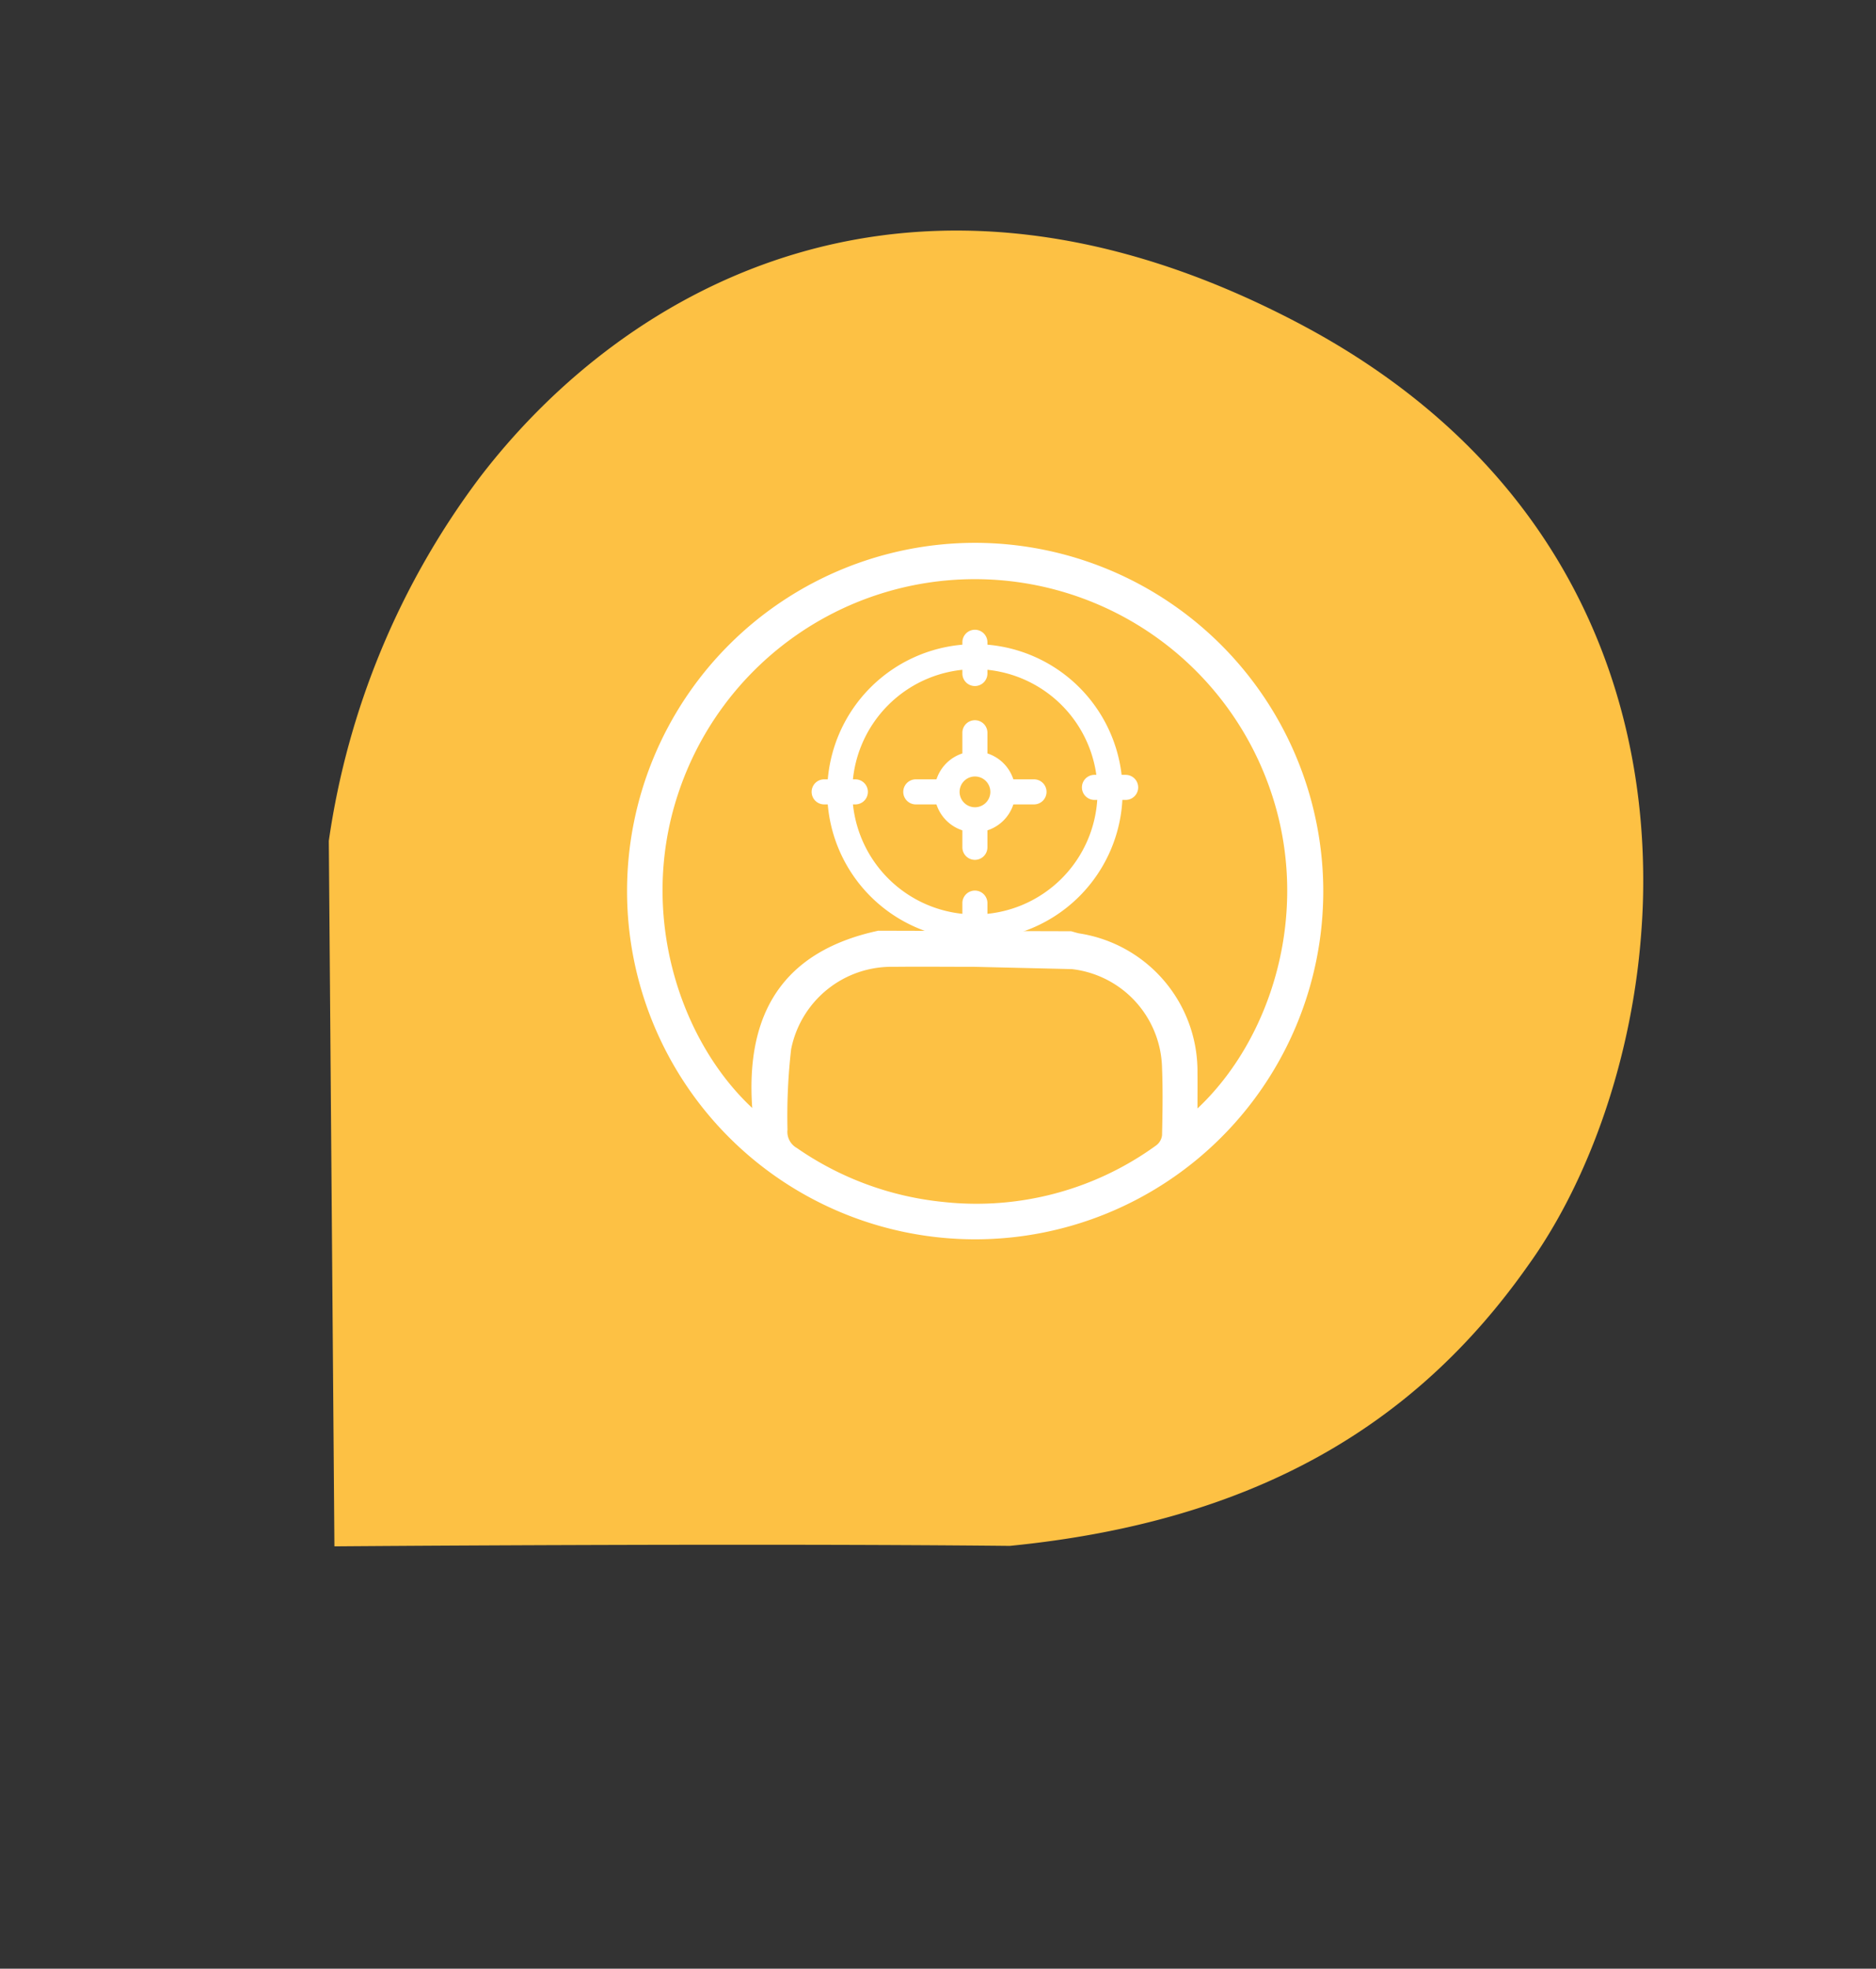
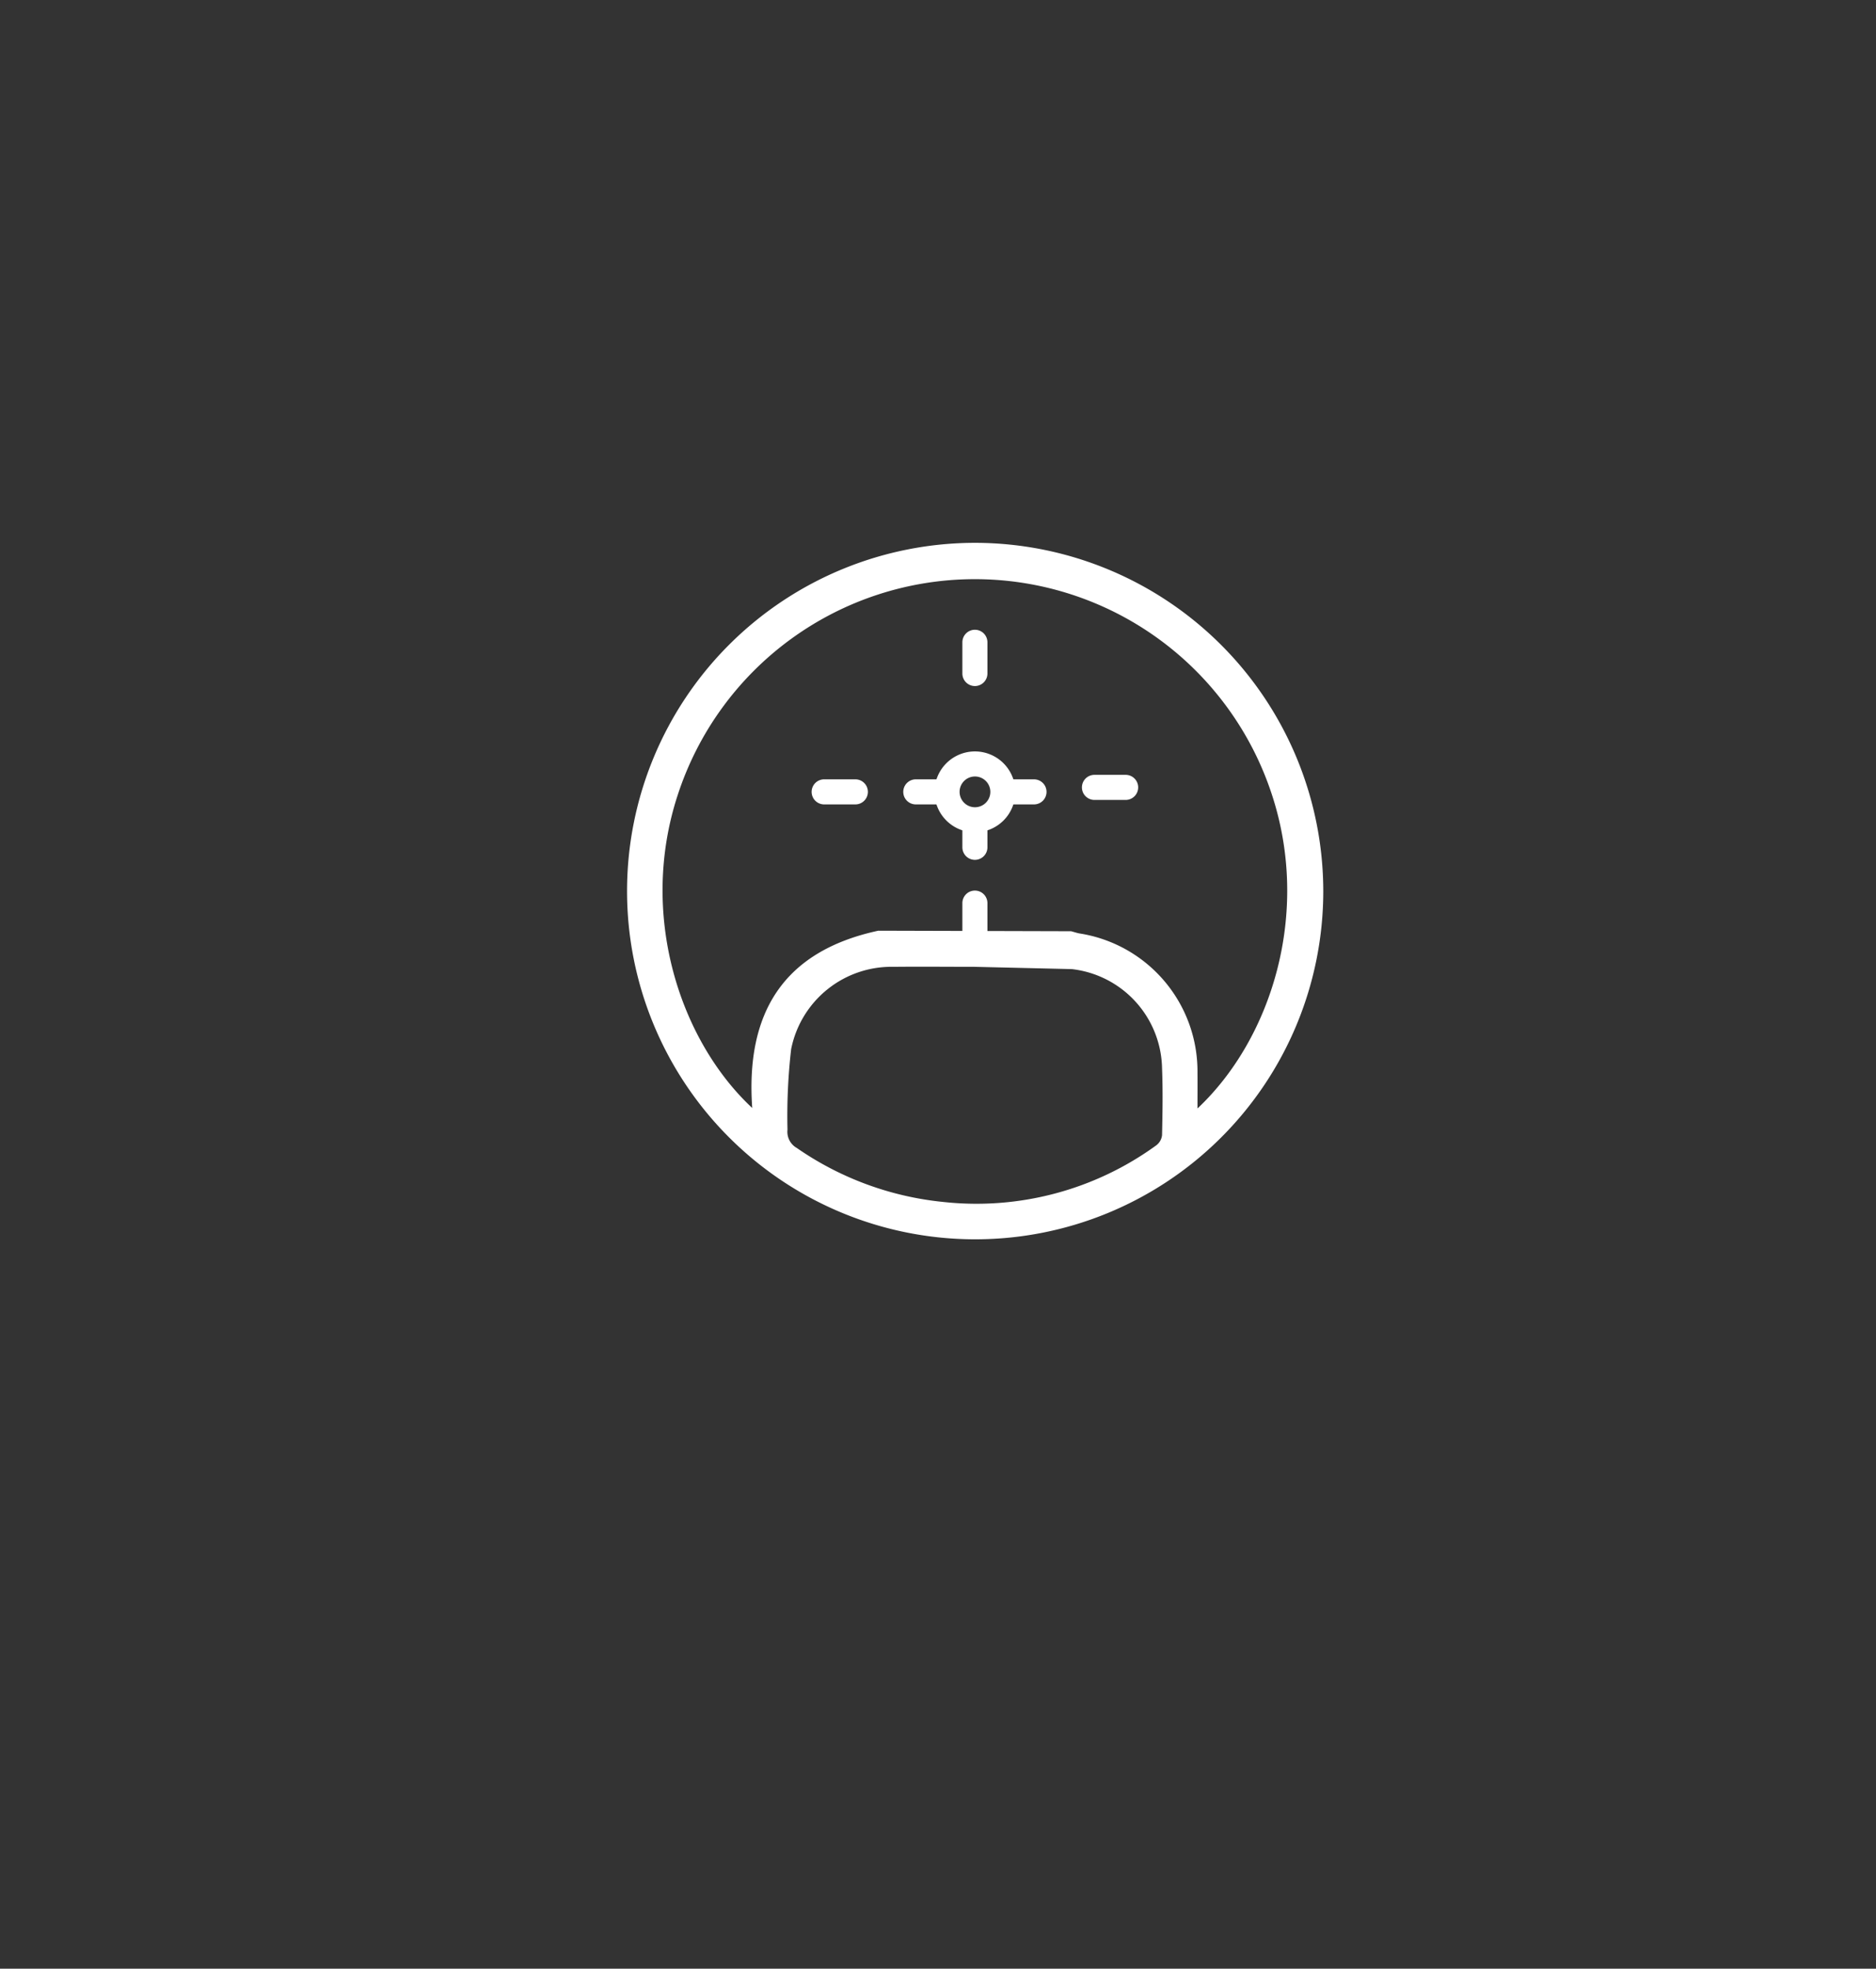
<svg xmlns="http://www.w3.org/2000/svg" width="140.93" height="147.84" viewBox="0 0 140.93 147.84">
  <rect x="0" y="0" width="140.93" height="147.84" fill="#333333" stroke="none" />
  <defs>
    <clipPath id="clip-path">
      <rect id="Rectangle_17335" data-name="Rectangle 17335" width="52.304" height="52.309" fill="#fff" />
    </clipPath>
  </defs>
  <g id="Groupe_8960" data-name="Groupe 8960" transform="translate(-1318.853 -912.327)">
-     <path id="Tracé_10424" data-name="Tracé 10424" d="M-330.349,2119.4l-46.6,25.228a59.431,59.431,0,0,1-29.47,2.779c-17.838-2.981-38.9-16.228-39.045-48.85-.17-38.071,34.891-51.161,54.421-48.467,14.66,1.837,26.692,9.223,36.861,24.512C-344.73,2092.845-330.349,2119.4-330.349,2119.4Z" transform="matrix(-0.469, 0.883, -0.883, -0.469, 3060.472, 2314.148)" fill="#fdc144" />
    <g id="Groupe_8955" data-name="Groupe 8955" transform="translate(1365.961 953.092)">
      <g id="Groupe_8954" data-name="Groupe 8954" clip-path="url(#clip-path)">
-         <path id="Ellipse_100" data-name="Ellipse 100" d="M7.094-4A11.094,11.094,0,1,1-4,7.094,11.106,11.106,0,0,1,7.094-4Zm0,20.3A9.211,9.211,0,1,0-2.117,7.094,9.221,9.221,0,0,0,7.094,16.3Z" transform="translate(19.036 11.608)" fill="#fff" />
        <path id="Tracé_10425" data-name="Tracé 10425" d="M101.15,66.552a3.038,3.038,0,1,1-3.037,3.038A3.041,3.041,0,0,1,101.15,66.552Zm0,4.192A1.155,1.155,0,1,0,100,69.59,1.156,1.156,0,0,0,101.15,70.744Z" transform="translate(-75.021 -50.888)" fill="#fff" />
        <path id="Ligne_2" data-name="Ligne 2" d="M-3.059.227A.941.941,0,0,1-4-.715V-3.059A.941.941,0,0,1-3.059-4a.941.941,0,0,1,.941.941V-.715A.941.941,0,0,1-3.059.227Z" transform="translate(29.188 10.527)" fill="#fff" />
-         <path id="Ligne_3" data-name="Ligne 3" d="M-3.059-.2A.941.941,0,0,1-4-1.139v-1.92A.941.941,0,0,1-3.059-4a.941.941,0,0,1,.941.941v1.92A.941.941,0,0,1-3.059-.2Z" transform="translate(29.188 17.32)" fill="#fff" />
        <path id="Ligne_4" data-name="Ligne 4" d="M-3.059-.433A.941.941,0,0,1-4-1.374V-3.059A.941.941,0,0,1-3.059-4a.941.941,0,0,1,.941.941v1.684A.941.941,0,0,1-3.059-.433Z" transform="translate(29.188 24.239)" fill="#fff" />
        <path id="Ligne_5" data-name="Ligne 5" d="M-1.078-2.117H-3.059A.941.941,0,0,1-4-3.059.941.941,0,0,1-3.059-4h1.981a.941.941,0,0,1,.941.941A.941.941,0,0,1-1.078-2.117Z" transform="translate(24.748 21.76)" fill="#fff" />
        <path id="Ligne_6" data-name="Ligne 6" d="M-1.122-2.117H-3.059A.941.941,0,0,1-4-3.059.941.941,0,0,1-3.059-4h1.936a.941.941,0,0,1,.941.941A.941.941,0,0,1-1.122-2.117Z" transform="translate(31.692 21.76)" fill="#fff" />
        <path id="Ligne_7" data-name="Ligne 7" d="M-3.059.227A.941.941,0,0,1-4-.715V-3.059A.941.941,0,0,1-3.059-4a.941.941,0,0,1,.941.941V-.715A.941.941,0,0,1-3.059.227Z" transform="translate(29.188 30.114)" fill="#fff" />
        <path id="Ligne_8" data-name="Ligne 8" d="M-.715-2.117H-3.059A.941.941,0,0,1-4-3.059.941.941,0,0,1-3.059-4H-.715a.941.941,0,0,1,.941.941A.941.941,0,0,1-.715-2.117Z" transform="translate(38.169 21.423)" fill="#fff" />
        <path id="Ligne_9" data-name="Ligne 9" d="M-.715-2.117H-3.059A.941.941,0,0,1-4-3.059.941.941,0,0,1-3.059-4H-.715a.941.941,0,0,1,.941.941A.941.941,0,0,1-.715-2.117Z" transform="translate(17.864 21.76)" fill="#fff" />
        <path id="Tracé_10426" data-name="Tracé 10426" d="M52.3,26.21A26.151,26.151,0,1,1,26.191,0,26.187,26.187,0,0,1,52.3,26.21M33.356,29.167c.287.076.453.134.624.165a10.481,10.481,0,0,1,8.87,10.456c.007.868,0,1.736,0,2.689,5.557-5.221,8.542-14.675,5.57-23.631a23.476,23.476,0,0,0-44.619.1c-2.954,9.019.183,18.445,5.6,23.494-.5-7.081,2.284-11.766,9.473-13.313ZM26.119,31.84c-2.025,0-4.05-.022-6.074,0a7.686,7.686,0,0,0-7.72,6.183,43.806,43.806,0,0,0-.275,6.049,1.393,1.393,0,0,0,.7,1.371,23.372,23.372,0,0,0,11,4.054A22.979,22.979,0,0,0,39.76,45.24a1.107,1.107,0,0,0,.428-.757c.036-1.672.068-3.348,0-5.018a7.639,7.639,0,0,0-6.777-7.454Z" transform="translate(0 0)" fill="#fff" />
      </g>
    </g>
  </g>
</svg>